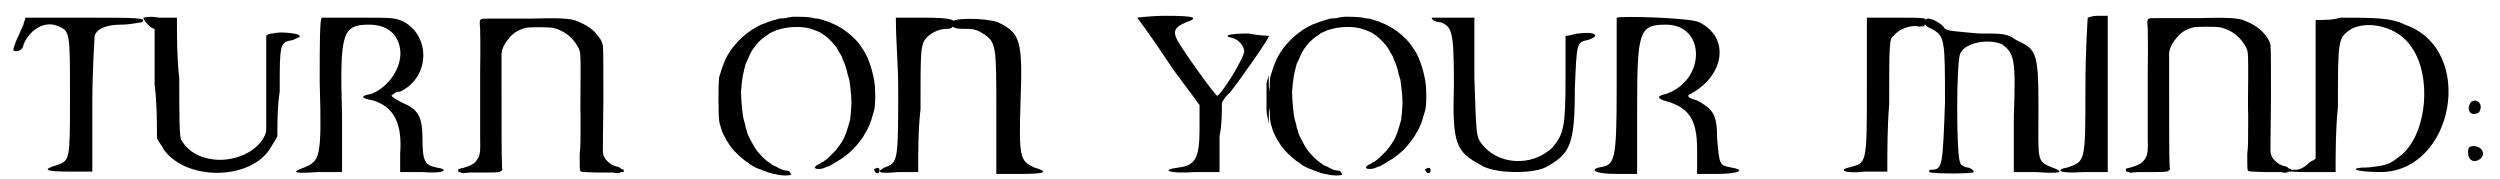
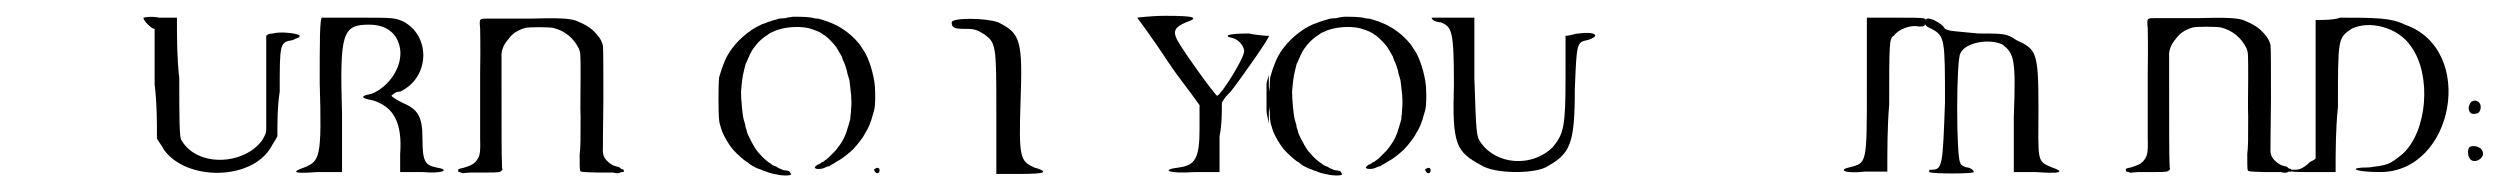
<svg xmlns="http://www.w3.org/2000/svg" xmlns:xlink="http://www.w3.org/1999/xlink" width="532px" height="38px" viewBox="0 0 5323 384" version="1.1">
  <defs>
-     <path id="gl3584" d="M 24 24 C 19 33 14 48 9 57 C 0 81 0 81 9 81 C 19 81 24 72 24 67 C 38 33 72 14 100 28 C 124 38 124 43 124 177 C 124 316 124 316 96 326 C 62 336 72 340 124 340 C 139 340 158 340 172 340 C 172 292 172 244 172 196 C 172 120 177 52 177 48 C 182 33 201 24 235 24 C 254 24 273 19 278 19 C 292 9 268 9 153 9 C 115 9 72 9 28 9 C 28 14 24 19 24 24 z" fill="black" />
    <path id="gl3585" d="M 4 4 C 4 9 9 14 14 19 C 19 24 24 28 28 28 C 28 67 28 110 28 148 C 33 187 33 225 33 264 C 38 273 43 278 48 288 C 96 355 235 355 278 283 C 283 273 288 268 292 259 C 292 225 292 196 297 163 C 297 57 297 57 326 52 C 331 48 340 48 340 43 C 340 38 297 33 283 38 C 278 38 273 38 268 43 C 268 76 268 110 268 144 C 268 177 268 211 268 244 C 268 254 264 259 259 268 C 220 321 120 326 86 268 C 81 264 81 220 81 134 C 76 91 76 48 76 4 C 62 4 52 4 38 4 C 19 0 4 4 4 4 z" fill="black" />
    <path id="gl3586" d="M 62 4 C 57 4 57 57 57 144 C 62 307 57 312 24 326 C -5 336 0 340 52 336 C 72 336 86 336 105 336 C 105 292 105 254 105 211 C 100 38 105 19 163 19 C 201 19 225 38 230 72 C 235 110 206 153 168 168 C 144 172 144 177 172 182 C 216 196 235 230 230 297 C 230 312 230 321 230 336 C 244 336 264 336 278 336 C 321 340 340 331 307 326 C 283 321 278 312 278 264 C 278 216 268 201 235 187 C 225 182 216 177 211 172 C 216 168 220 163 230 163 C 292 134 297 48 240 14 C 220 4 216 4 144 4 C 100 4 67 4 62 4 z" fill="black" />
    <path id="gl3587" d="M 161 27 C 125 27 86 27 72 27 C 52 27 52 26 54 49 C 54 60 55 80 54 145 C 54 223 54 237 54 286 C 55 319 53 325 43 336 C 36 342 33 343 18 348 C 7 350 6 351 7 354 C 7 357 7 357 9 357 C 10 357 13 358 13 358 C 15 359 16 360 21 359 C 23 359 30 358 34 358 C 39 358 43 358 44 358 C 44 358 55 358 69 358 C 96 358 97 357 100 354 C 100 354 101 353 102 352 C 101 349 101 346 101 342 C 100 324 100 267 100 163 C 100 138 100 114 100 111 C 99 97 103 85 114 72 C 124 58 135 52 151 47 C 159 45 202 45 211 47 C 236 53 255 69 266 91 C 270 101 270 100 270 156 C 270 182 269 219 270 239 C 270 283 270 306 268 319 C 268 337 268 352 269 354 C 271 357 272 357 306 358 C 324 358 339 358 340 358 C 347 360 353 360 355 358 C 356 357 358 357 360 357 C 363 357 363 357 363 354 C 362 351 362 351 360 351 C 358 351 357 350 356 349 C 354 347 353 346 347 345 C 339 343 333 339 327 333 C 319 325 317 317 318 303 C 318 296 318 279 319 202 C 319 147 319 90 318 85 C 316 76 312 69 304 60 C 293 47 279 39 259 31 C 246 27 225 25 161 27 z" fill="black" />
-     <path id="gl3588" d="M 184 36 C 180 37 172 37 168 39 C 163 39 157 40 154 40 C 151 41 147 42 144 43 C 141 44 136 45 135 46 C 132 46 129 48 126 49 C 123 50 121 51 121 51 C 118 51 101 60 94 65 C 69 82 48 106 38 129 C 32 142 27 159 25 166 C 23 182 23 243 25 259 C 25 263 28 272 31 282 C 36 294 46 312 56 323 C 64 332 79 345 84 348 C 85 349 87 349 87 349 C 87 351 97 357 97 357 C 98 357 99 358 101 359 C 103 360 105 361 107 362 C 109 363 111 363 113 364 C 115 365 118 366 120 367 C 121 367 124 368 126 369 C 128 370 132 371 134 372 C 136 372 138 373 138 373 C 139 373 143 374 148 375 C 159 378 175 378 178 376 C 179 376 179 375 180 375 C 180 374 179 373 178 372 C 177 369 176 368 172 367 C 162 366 160 365 159 364 C 159 364 157 363 154 362 C 152 361 150 360 149 359 C 148 358 146 358 144 357 C 142 356 140 355 139 355 C 139 354 137 353 136 352 C 124 345 108 328 102 318 C 97 310 87 291 85 285 C 85 283 84 279 83 277 C 82 275 81 271 81 268 C 80 265 79 261 78 258 C 75 248 72 214 72 197 C 73 187 73 181 76 162 C 78 153 81 140 82 137 C 83 136 84 133 85 131 C 87 126 94 110 98 105 C 100 102 103 99 104 97 C 109 90 123 78 129 75 C 130 74 132 73 133 72 C 133 72 136 70 139 69 C 160 58 196 55 219 61 C 229 64 242 69 246 72 C 247 73 249 75 252 76 C 260 82 275 97 279 105 C 280 106 282 110 283 112 C 285 115 288 120 289 122 C 289 124 291 127 291 129 C 293 132 297 142 298 147 C 299 148 300 154 301 159 C 303 164 304 170 305 172 C 306 179 307 187 308 198 C 309 203 309 209 309 211 C 310 217 309 234 308 245 C 307 249 307 254 307 256 C 306 260 301 277 298 286 C 292 301 289 306 276 323 C 274 325 262 337 259 340 C 258 341 255 343 254 344 C 253 345 250 346 249 348 C 247 348 246 349 244 350 C 244 351 241 352 240 353 C 238 354 236 354 235 355 C 235 355 234 357 232 358 C 230 360 230 360 232 362 C 234 364 245 364 251 361 C 253 360 256 359 258 358 C 261 358 263 357 264 356 C 264 355 265 355 267 354 C 270 352 273 351 282 345 C 292 340 309 325 313 321 C 315 319 318 315 321 312 C 327 304 330 301 334 295 C 336 292 338 288 339 286 C 345 278 352 261 355 248 C 356 245 357 241 358 238 C 361 228 361 206 360 187 C 358 160 346 123 336 109 C 335 107 333 105 332 103 C 326 92 312 78 300 69 C 297 67 295 65 293 64 C 288 60 273 52 265 49 C 256 45 244 42 238 40 C 236 40 231 40 229 39 C 217 36 200 36 184 36 M 364 361 C 362 362 358 364 358 364 C 358 367 361 371 363 372 C 367 373 369 372 370 367 C 370 364 369 361 366 361 C 366 361 365 361 364 361 z" fill="black" />
-     <path id="gl3589" d="M 43 153 C 43 312 43 316 14 326 C -5 336 0 340 43 336 C 57 336 72 336 86 336 C 86 292 86 244 91 201 C 91 81 91 67 100 52 C 110 38 129 28 148 28 C 158 28 163 24 163 14 C 163 9 158 4 100 4 C 81 4 62 4 38 4 C 38 57 43 105 43 153 z" fill="black" />
    <path id="gl3590" d="M 0 14 C 0 24 4 28 24 28 C 43 28 52 28 67 38 C 96 57 96 62 96 206 C 96 249 96 292 96 340 C 115 340 134 340 148 340 C 201 340 211 336 177 326 C 148 312 144 307 148 187 C 153 52 148 38 100 14 C 72 4 0 4 0 14 z" fill="black" />
    <path id="gl3591" d="M 0 4 C 0 4 33 48 67 100 C 86 129 110 158 134 192 C 134 206 134 225 134 244 C 134 307 124 321 91 326 C 48 331 67 340 124 336 C 144 336 158 336 177 336 C 177 312 177 288 177 259 C 182 235 182 211 182 187 C 187 177 192 172 201 163 C 220 139 288 43 283 43 C 283 43 264 43 240 38 C 196 38 182 43 206 48 C 220 52 230 67 230 76 C 230 91 182 168 172 172 C 168 172 96 72 86 52 C 76 33 81 24 105 14 C 134 4 124 0 62 0 C 28 0 0 4 0 4 M 278 148 C 278 158 278 187 278 201 C 278 216 283 225 283 235 C 283 225 283 216 283 206 C 288 192 288 168 283 153 C 283 144 283 134 283 124 C 283 134 278 139 278 148 z" fill="black" />
    <path id="gl3588" d="M 184 36 C 180 37 172 37 168 39 C 163 39 157 40 154 40 C 151 41 147 42 144 43 C 141 44 136 45 135 46 C 132 46 129 48 126 49 C 123 50 121 51 121 51 C 118 51 101 60 94 65 C 69 82 48 106 38 129 C 32 142 27 159 25 166 C 23 182 23 243 25 259 C 25 263 28 272 31 282 C 36 294 46 312 56 323 C 64 332 79 345 84 348 C 85 349 87 349 87 349 C 87 351 97 357 97 357 C 98 357 99 358 101 359 C 103 360 105 361 107 362 C 109 363 111 363 113 364 C 115 365 118 366 120 367 C 121 367 124 368 126 369 C 128 370 132 371 134 372 C 136 372 138 373 138 373 C 139 373 143 374 148 375 C 159 378 175 378 178 376 C 179 376 179 375 180 375 C 180 374 179 373 178 372 C 177 369 176 368 172 367 C 162 366 160 365 159 364 C 159 364 157 363 154 362 C 152 361 150 360 149 359 C 148 358 146 358 144 357 C 142 356 140 355 139 355 C 139 354 137 353 136 352 C 124 345 108 328 102 318 C 97 310 87 291 85 285 C 85 283 84 279 83 277 C 82 275 81 271 81 268 C 80 265 79 261 78 258 C 75 248 72 214 72 197 C 73 187 73 181 76 162 C 78 153 81 140 82 137 C 83 136 84 133 85 131 C 87 126 94 110 98 105 C 100 102 103 99 104 97 C 109 90 123 78 129 75 C 130 74 132 73 133 72 C 133 72 136 70 139 69 C 160 58 196 55 219 61 C 229 64 242 69 246 72 C 247 73 249 75 252 76 C 260 82 275 97 279 105 C 280 106 282 110 283 112 C 285 115 288 120 289 122 C 289 124 291 127 291 129 C 293 132 297 142 298 147 C 299 148 300 154 301 159 C 303 164 304 170 305 172 C 306 179 307 187 308 198 C 309 203 309 209 309 211 C 310 217 309 234 308 245 C 307 249 307 254 307 256 C 306 260 301 277 298 286 C 292 301 289 306 276 323 C 274 325 262 337 259 340 C 258 341 255 343 254 344 C 253 345 250 346 249 348 C 247 348 246 349 244 350 C 244 351 241 352 240 353 C 238 354 236 354 235 355 C 235 355 234 357 232 358 C 230 360 230 360 232 362 C 234 364 245 364 251 361 C 253 360 256 359 258 358 C 261 358 263 357 264 356 C 264 355 265 355 267 354 C 270 352 273 351 282 345 C 292 340 309 325 313 321 C 315 319 318 315 321 312 C 327 304 330 301 334 295 C 336 292 338 288 339 286 C 345 278 352 261 355 248 C 356 245 357 241 358 238 C 361 228 361 206 360 187 C 358 160 346 123 336 109 C 335 107 333 105 332 103 C 326 92 312 78 300 69 C 297 67 295 65 293 64 C 288 60 273 52 265 49 C 256 45 244 42 238 40 C 236 40 231 40 229 39 C 217 36 200 36 184 36 M 364 361 C 362 362 358 364 358 364 C 358 367 361 371 363 372 C 367 373 369 372 370 367 C 370 364 369 361 366 361 C 366 361 365 361 364 361 z" fill="black" />
    <path id="gl3592" d="M 4 4 C 4 9 14 14 24 14 C 48 24 52 33 52 148 C 48 278 57 292 110 321 C 139 340 220 340 249 326 C 302 297 312 278 312 158 C 316 57 316 57 340 52 C 369 43 355 33 321 38 C 312 38 302 43 292 43 C 292 72 292 105 292 134 C 292 240 288 254 264 283 C 220 326 144 321 110 273 C 100 259 100 254 96 134 C 96 91 96 48 96 4 C 81 4 67 4 52 4 C 28 4 4 4 4 4 z" fill="black" />
-     <path id="gl3593" d="M 52 4 C 52 4 52 72 52 153 C 52 316 48 321 14 326 C -5 331 4 340 52 340 C 67 340 81 340 96 340 C 96 292 96 244 96 201 C 96 33 100 19 158 19 C 244 19 244 139 158 168 C 139 172 139 177 153 182 C 206 196 225 220 225 288 C 225 307 225 321 225 340 C 240 340 254 340 268 340 C 316 340 331 331 297 326 C 273 321 273 321 268 264 C 268 211 259 201 225 182 C 206 177 201 172 211 168 C 283 129 297 48 230 14 C 211 4 62 0 52 4 z" fill="black" />
-     <path id="gl3594" d="M 52 158 C 52 326 52 321 14 331 C -10 336 4 345 48 340 C 67 340 81 340 96 340 C 96 292 96 244 100 196 C 100 67 100 52 110 48 C 120 33 148 24 163 28 C 177 28 177 28 177 19 C 182 9 182 9 115 9 C 96 9 72 9 52 9 C 52 57 52 105 52 158 z" fill="black" />
+     <path id="gl3594" d="M 52 158 C 52 326 52 321 14 331 C -10 336 4 345 48 340 C 67 340 81 340 96 340 C 96 292 96 244 100 196 C 100 67 100 52 110 48 C 120 33 148 24 163 28 C 177 28 177 28 177 19 C 182 9 182 9 115 9 C 96 9 72 9 52 9 z" fill="black" />
    <path id="gl3595" d="M 4 14 C 4 19 9 24 19 28 C 48 43 48 52 48 187 C 43 321 43 331 19 331 C 14 331 14 331 14 336 C 19 340 110 340 110 336 C 110 331 100 326 96 326 C 91 326 81 321 81 316 C 72 307 72 96 81 81 C 91 57 144 48 172 62 C 196 81 201 91 196 216 C 196 259 196 297 196 336 C 216 336 230 336 244 336 C 297 340 307 336 278 326 C 244 312 249 312 249 196 C 249 76 244 72 201 52 C 182 38 172 38 120 38 C 67 33 57 33 48 28 C 43 19 33 14 24 9 C 9 4 9 4 4 14 z" fill="black" />
-     <path id="gl3596" d="M 62 4 C 62 4 57 72 57 153 C 57 316 57 312 19 326 C -10 331 0 340 52 336 C 67 336 86 336 105 336 C 105 278 105 225 105 168 C 105 115 105 57 105 0 C 100 0 91 0 81 0 C 72 0 62 4 62 4 z" fill="black" />
    <path id="gl3587" d="M 161 27 C 125 27 86 27 72 27 C 52 27 52 26 54 49 C 54 60 55 80 54 145 C 54 223 54 237 54 286 C 55 319 53 325 43 336 C 36 342 33 343 18 348 C 7 350 6 351 7 354 C 7 357 7 357 9 357 C 10 357 13 358 13 358 C 15 359 16 360 21 359 C 23 359 30 358 34 358 C 39 358 43 358 44 358 C 44 358 55 358 69 358 C 96 358 97 357 100 354 C 100 354 101 353 102 352 C 101 349 101 346 101 342 C 100 324 100 267 100 163 C 100 138 100 114 100 111 C 99 97 103 85 114 72 C 124 58 135 52 151 47 C 159 45 202 45 211 47 C 236 53 255 69 266 91 C 270 101 270 100 270 156 C 270 182 269 219 270 239 C 270 283 270 306 268 319 C 268 337 268 352 269 354 C 271 357 272 357 306 358 C 324 358 339 358 340 358 C 347 360 353 360 355 358 C 356 357 358 357 360 357 C 363 357 363 357 363 354 C 362 351 362 351 360 351 C 358 351 357 350 356 349 C 354 347 353 346 347 345 C 339 343 333 339 327 333 C 319 325 317 317 318 303 C 318 296 318 279 319 202 C 319 147 319 90 318 85 C 316 76 312 69 304 60 C 293 47 279 39 259 31 C 246 27 225 25 161 27 z" fill="black" />
    <path id="gl3597" d="M 115 4 C 100 9 81 9 62 9 C 62 57 62 110 62 158 C 62 206 62 259 62 307 C 57 312 52 312 48 316 C 38 326 28 331 19 331 C 9 331 4 331 4 331 C 4 336 19 336 52 336 C 72 336 86 336 105 336 C 105 292 105 244 110 196 C 110 48 110 48 139 28 C 177 9 240 24 268 67 C 312 129 302 249 249 297 C 220 321 216 321 177 326 C 129 326 144 336 201 336 C 360 336 408 72 254 19 C 225 4 187 4 115 4 z" fill="black" />
    <path id="gl3598" d="M 9 14 C 4 24 9 38 24 33 C 28 33 33 28 33 19 C 33 4 14 0 9 14 M 9 105 C 4 110 4 129 14 134 C 24 139 38 129 38 120 C 38 105 19 100 9 105 z" fill="black" />
  </defs>
  <use xlink:href="#gl3584" x="0" y="29" />
  <use xlink:href="#gl3585" x="278" y="34" />
  <use xlink:href="#gl3586" x="604" y="34" />
  <use xlink:href="#gl3587" x="952" y="13" />
  <use xlink:href="#gl3588" x="1495" y="0" />
  <use xlink:href="#gl3589" x="1862" y="34" />
  <use xlink:href="#gl3590" x="2020" y="34" />
  <use xlink:href="#gl3591" x="2419" y="34" />
  <use xlink:href="#gl3588" x="2680" y="0" />
  <use xlink:href="#gl3592" x="3048" y="34" />
  <use xlink:href="#gl3593" x="3398" y="34" />
  <use xlink:href="#gl3594" x="3936" y="29" />
  <use xlink:href="#gl3595" x="4108" y="34" />
  <use xlink:href="#gl3596" x="4401" y="34" />
  <use xlink:href="#gl3587" x="4538" y="12" />
  <use xlink:href="#gl3597" x="4891" y="34" />
  <use xlink:href="#gl3598" x="5275" y="211" />
</svg>